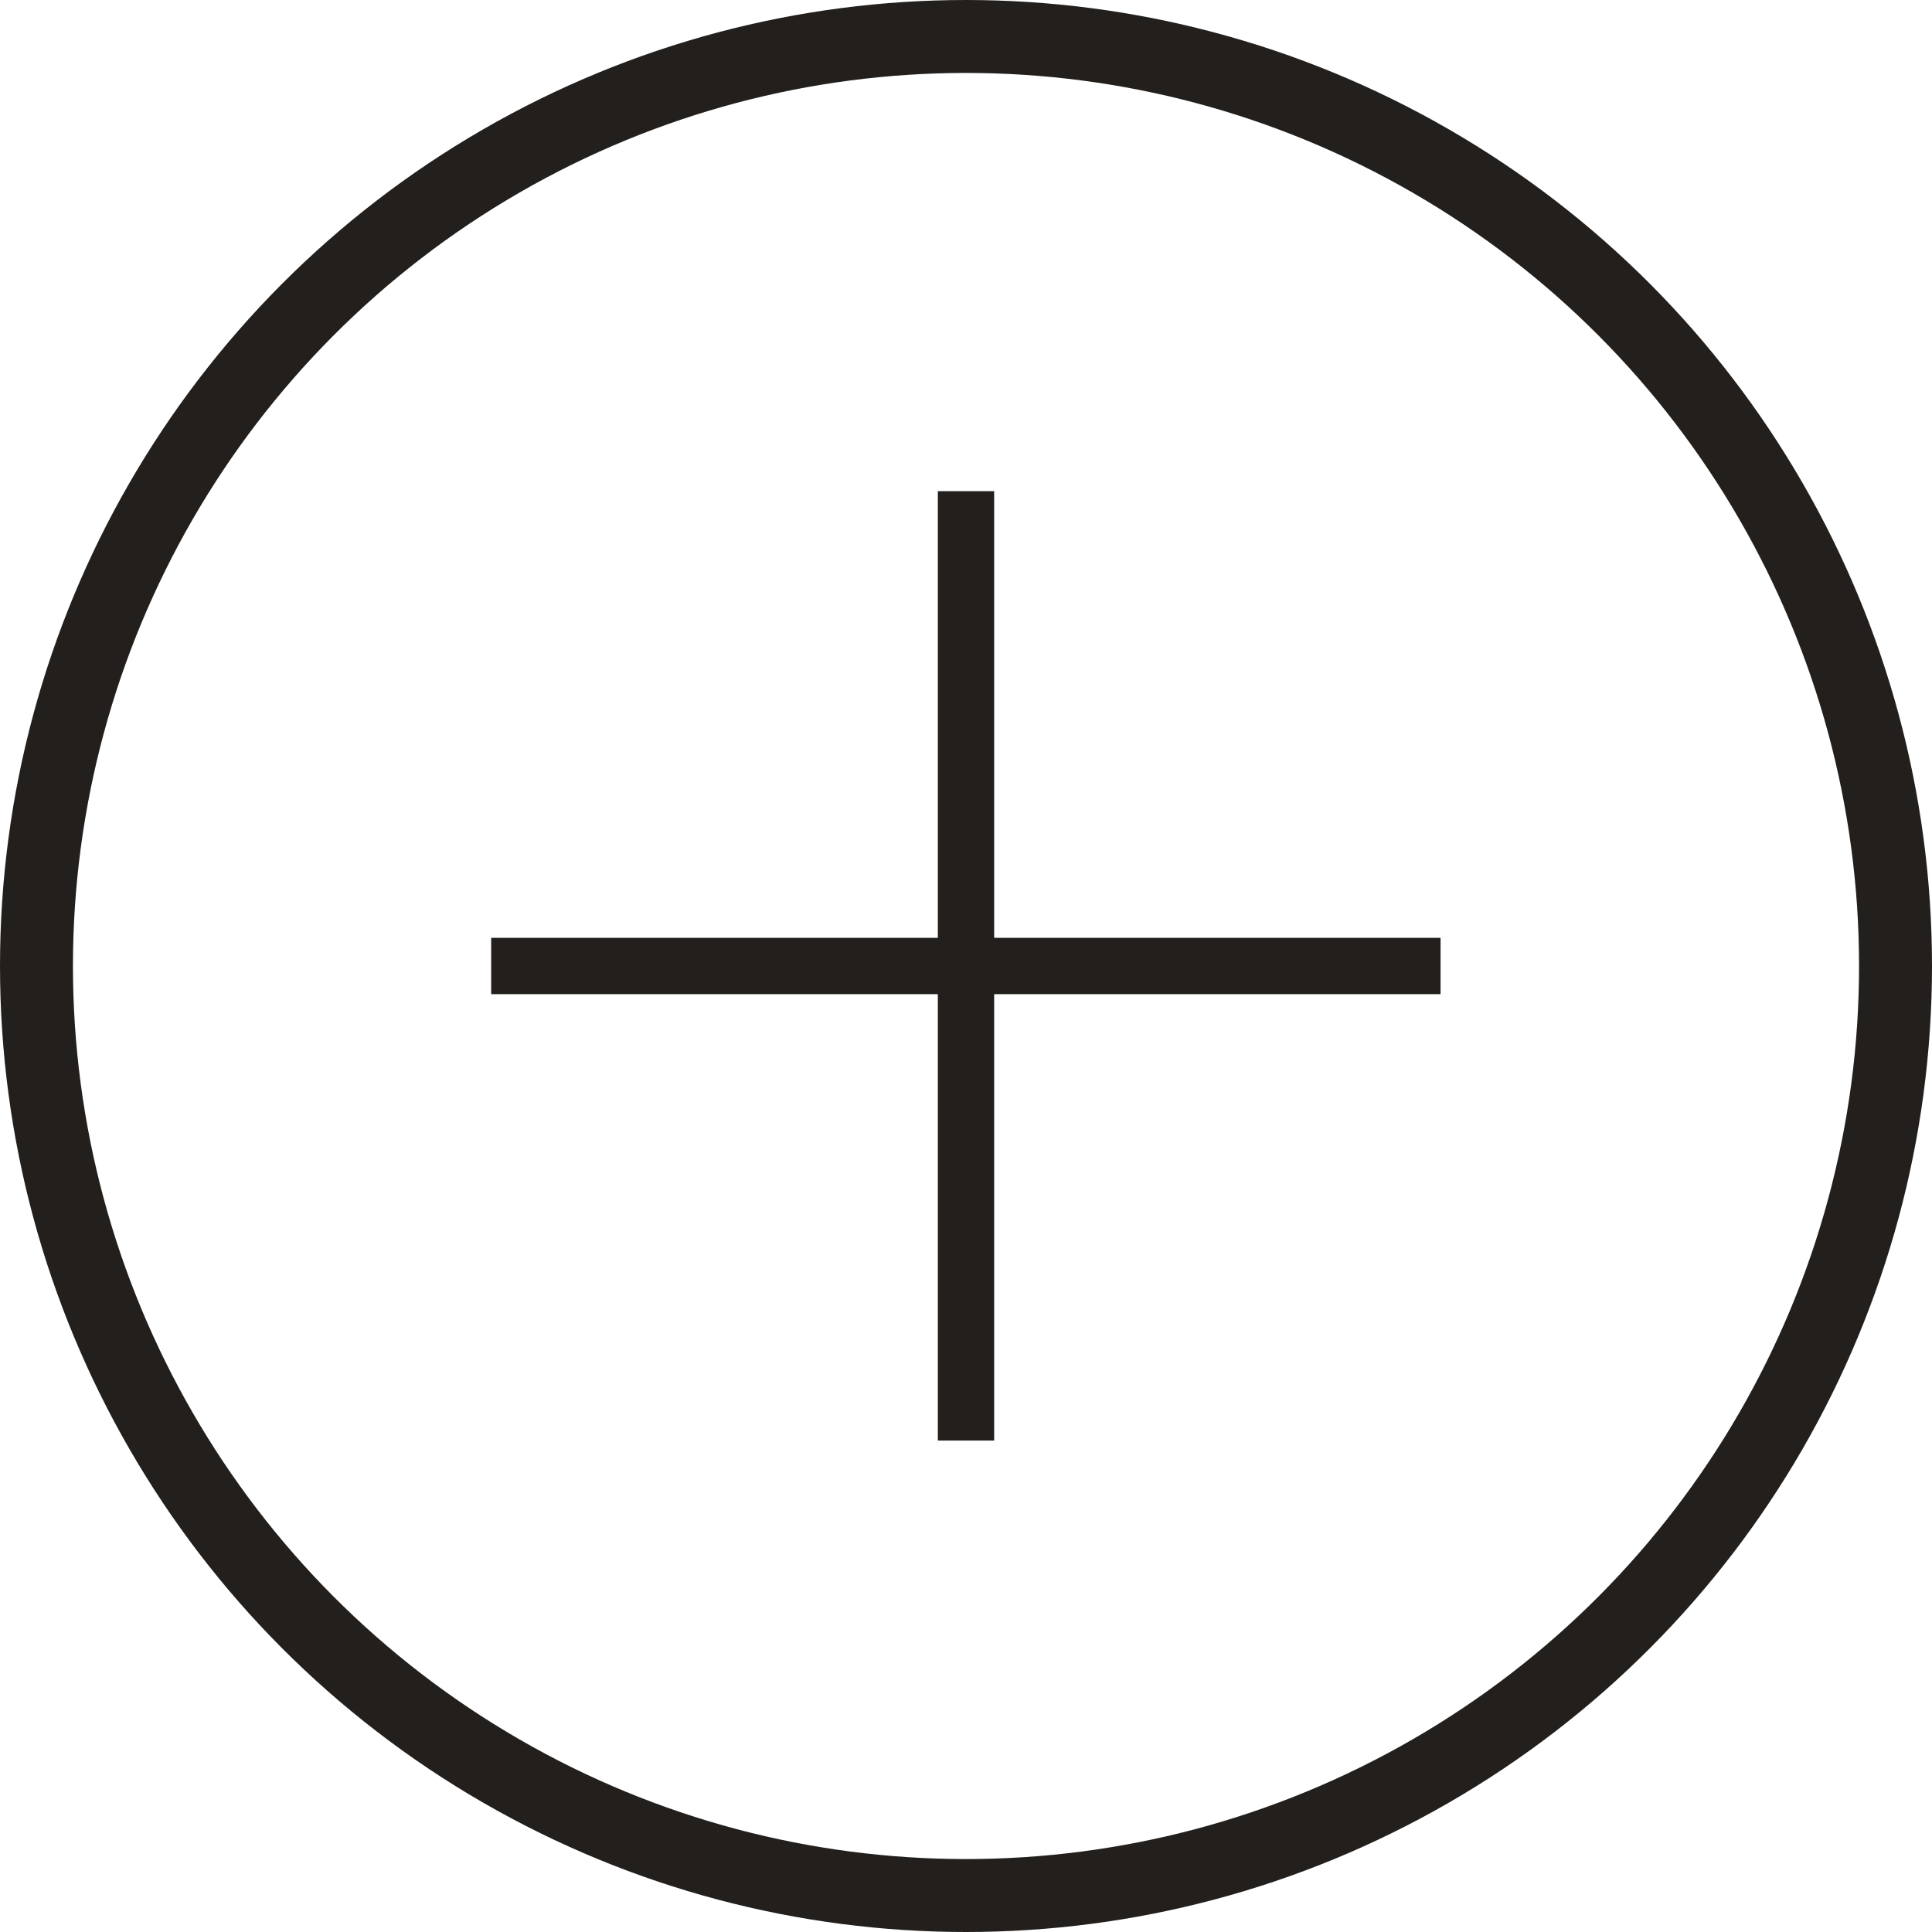
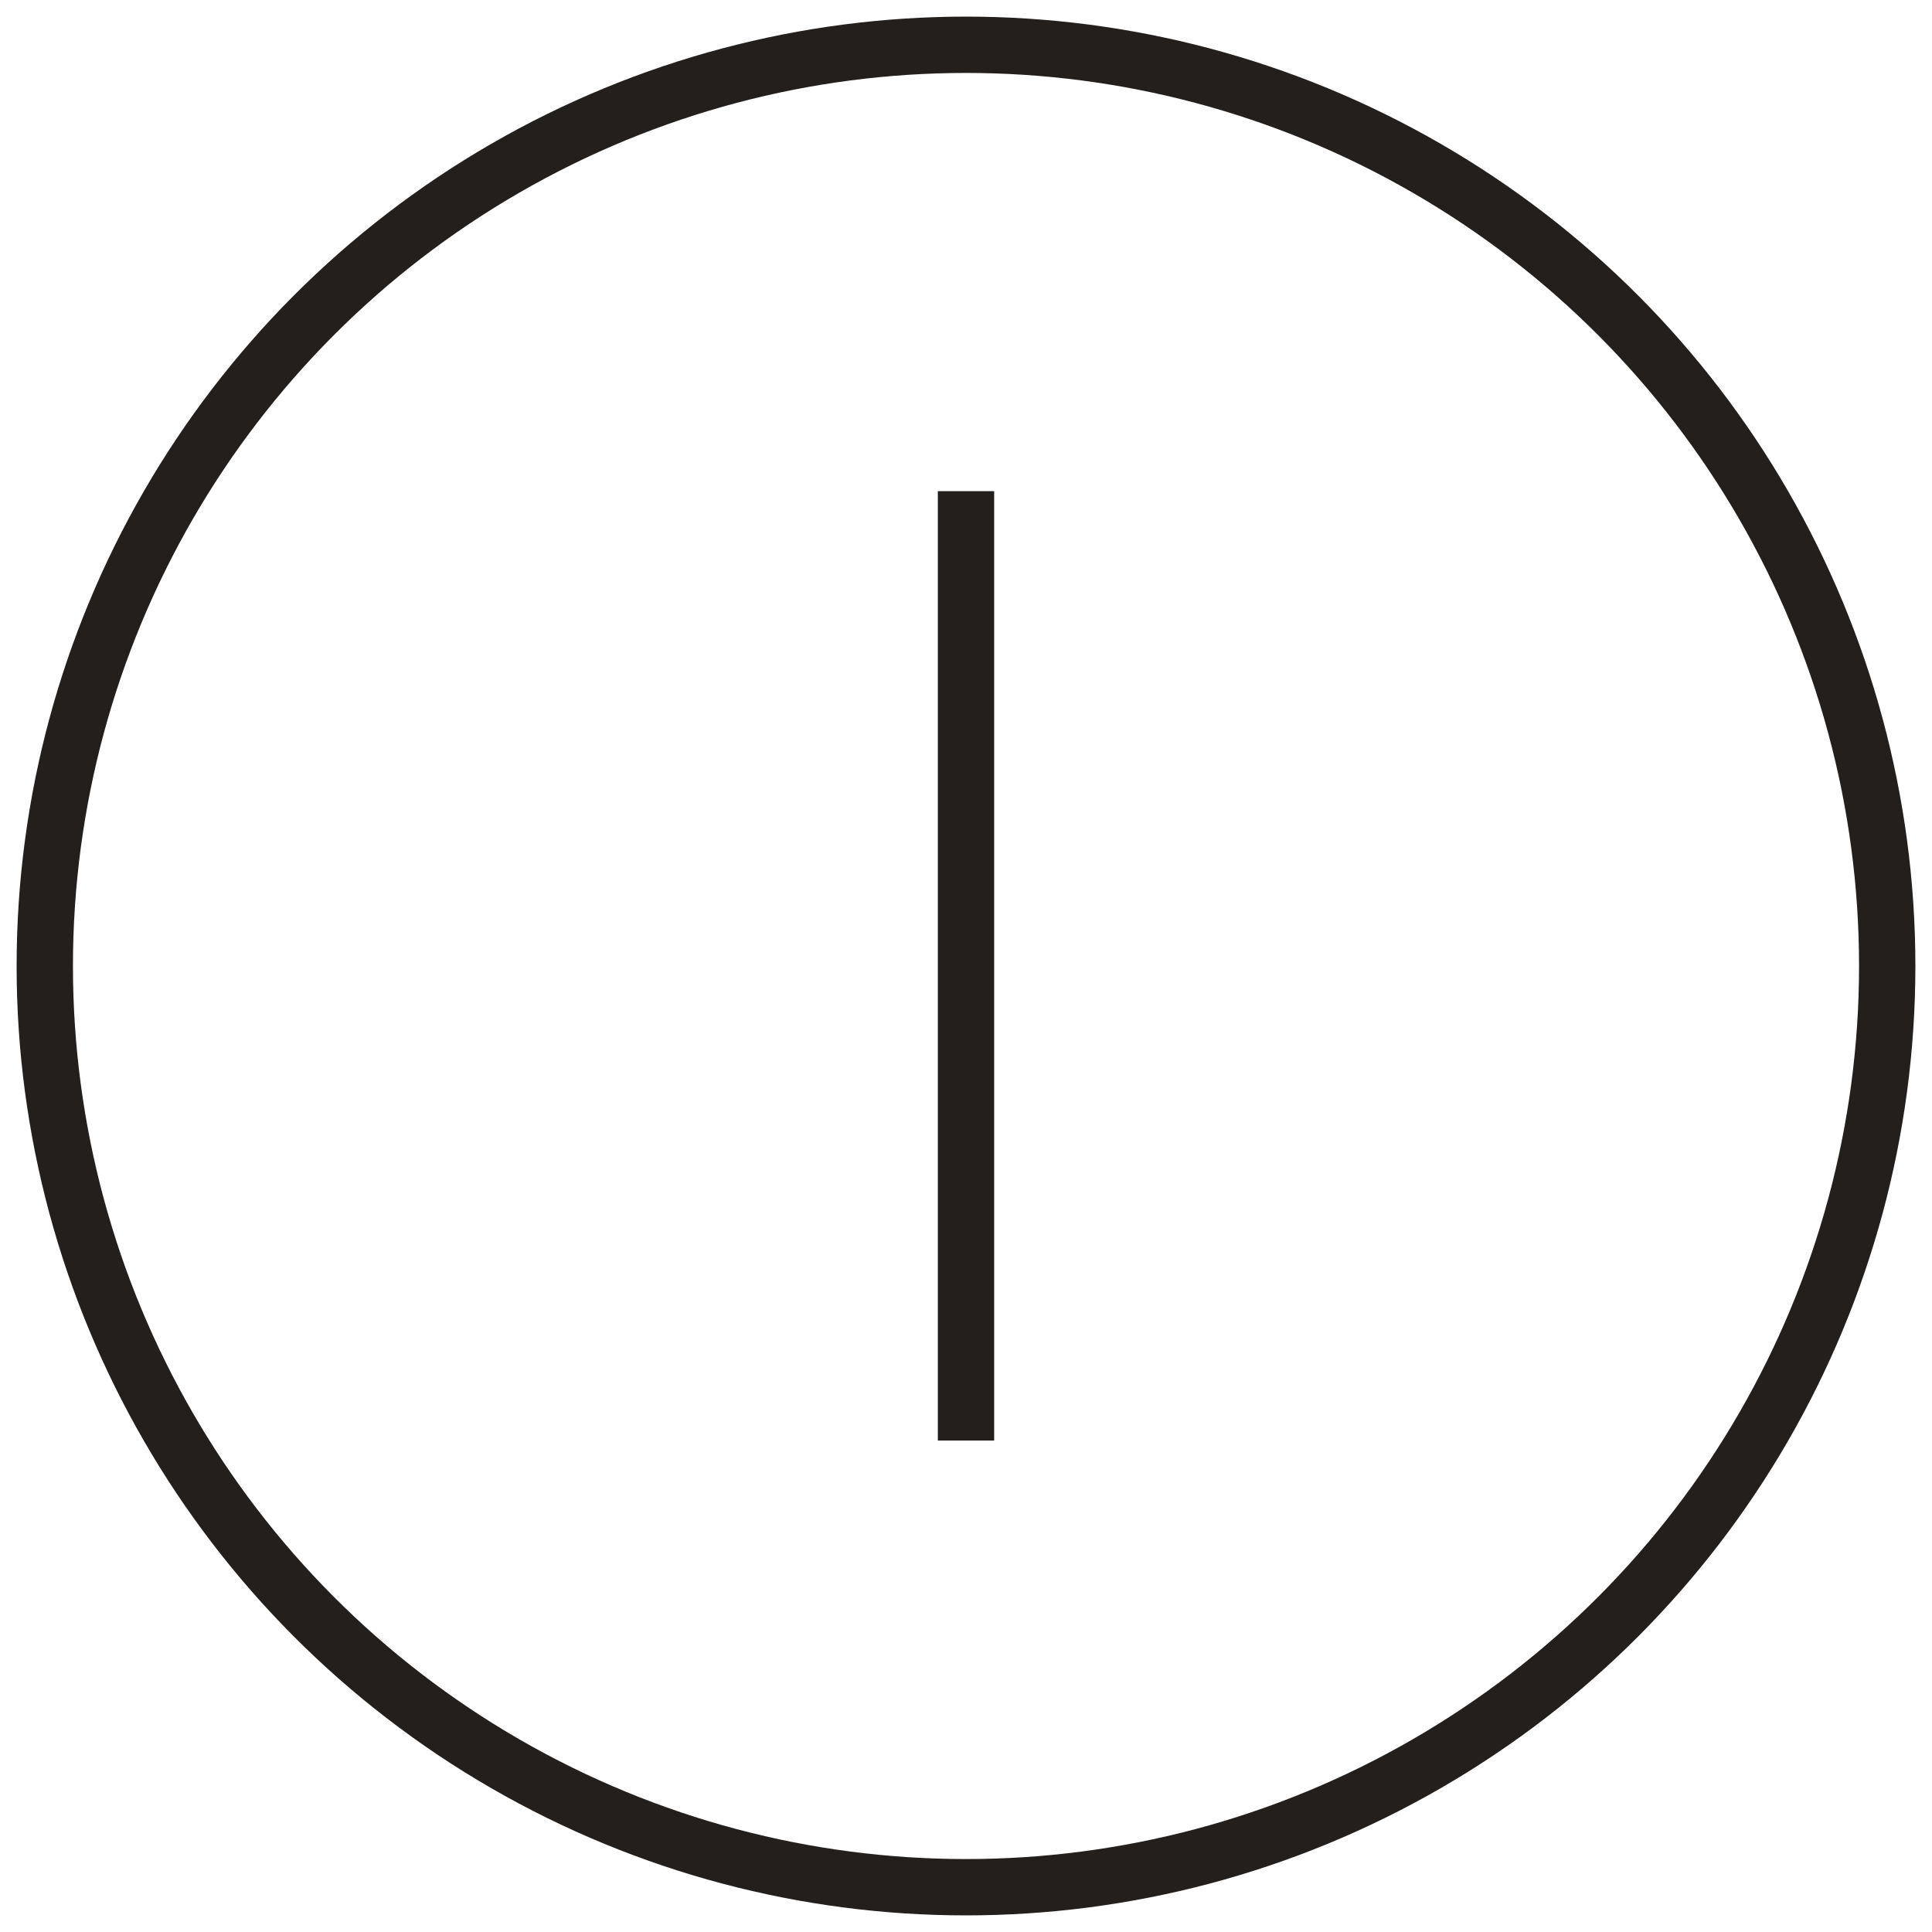
<svg xmlns="http://www.w3.org/2000/svg" id="Ebene_2" viewBox="0 0 68.6 68.6">
  <defs>
    <style>.cls-1{stroke-width:2px;}.cls-1,.cls-2{fill:none;stroke:#221f1c;}.cls-2{stroke-miterlimit:10;}</style>
  </defs>
  <g id="Ebene_1-2">
    <g id="Gruppe_37">
      <g id="Ellipse_3">
-         <circle class="cls-2" cx="34.3" cy="34.3" r="33.8" />
        <circle class="cls-1" cx="34.3" cy="34.3" r="32.71" />
      </g>
      <g id="Gruppe_7">
-         <line id="Linie_5" class="cls-1" x1="17.44" y1="34.3" x2="51.15" y2="34.3" />
-       </g>
+         </g>
      <g id="Gruppe_13">
        <line id="Linie_5-2" class="cls-1" x1="34.3" y1="51.15" x2="34.3" y2="17.44" />
      </g>
    </g>
  </g>
</svg>